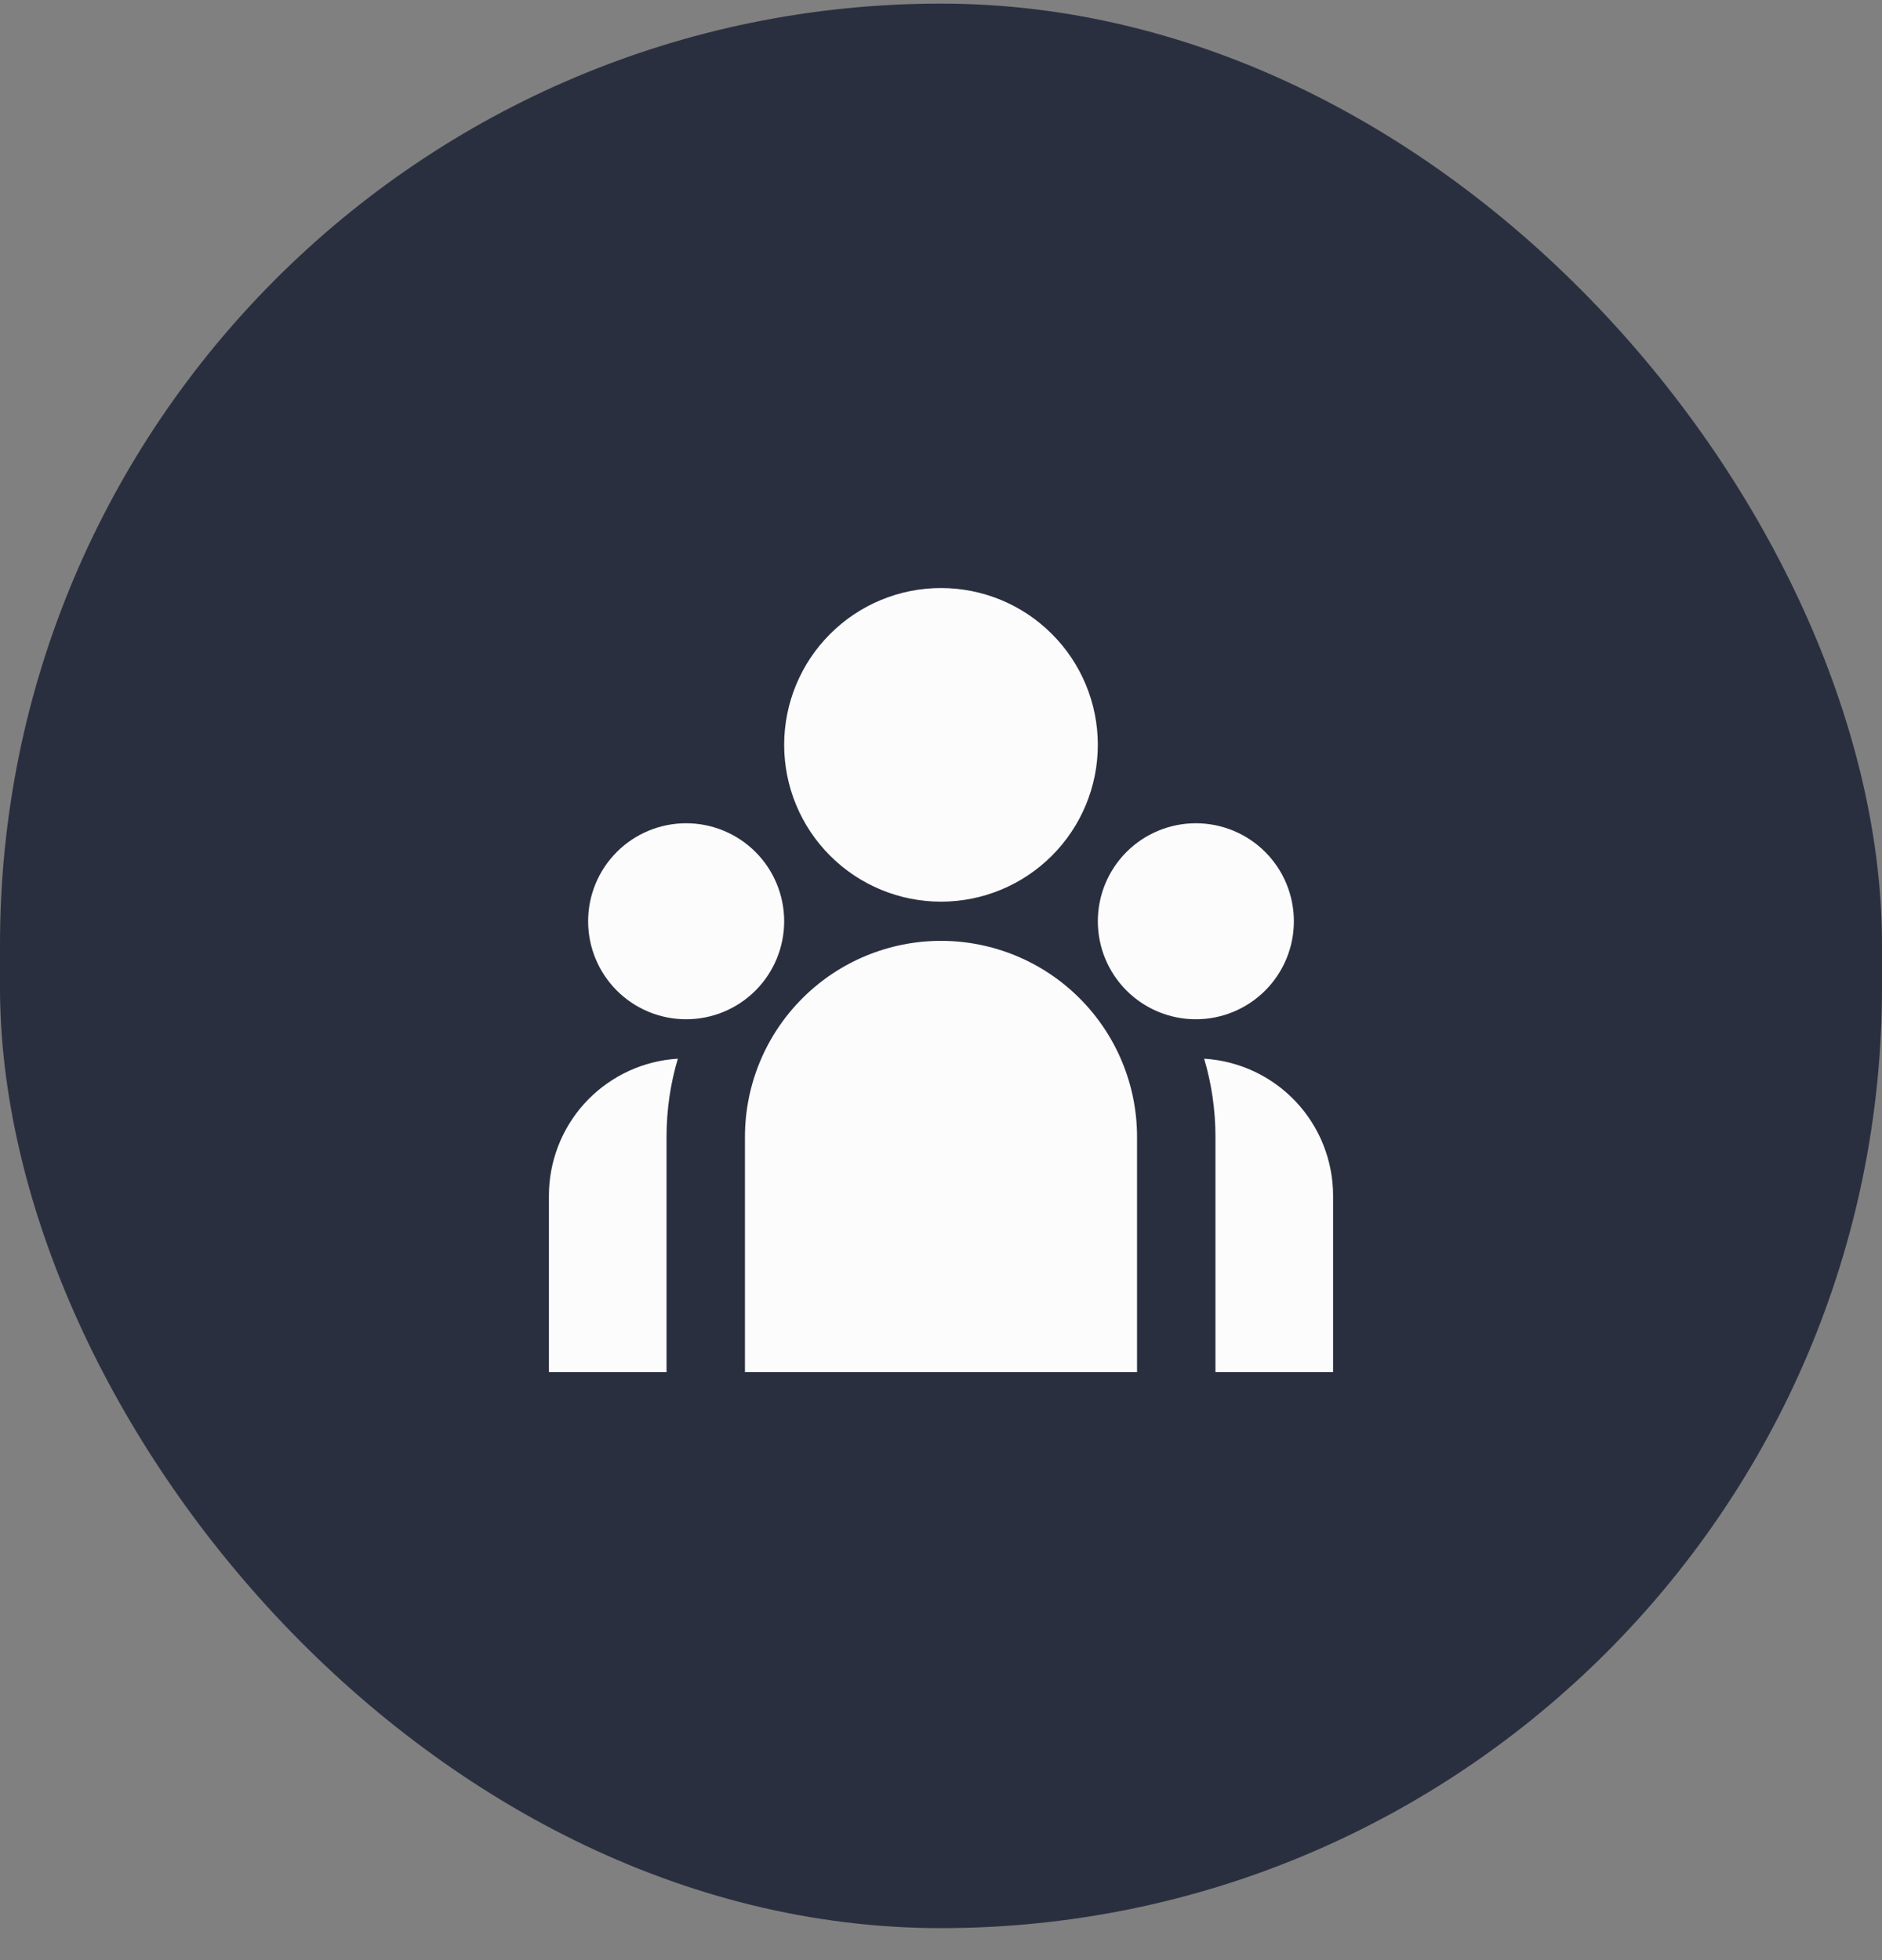
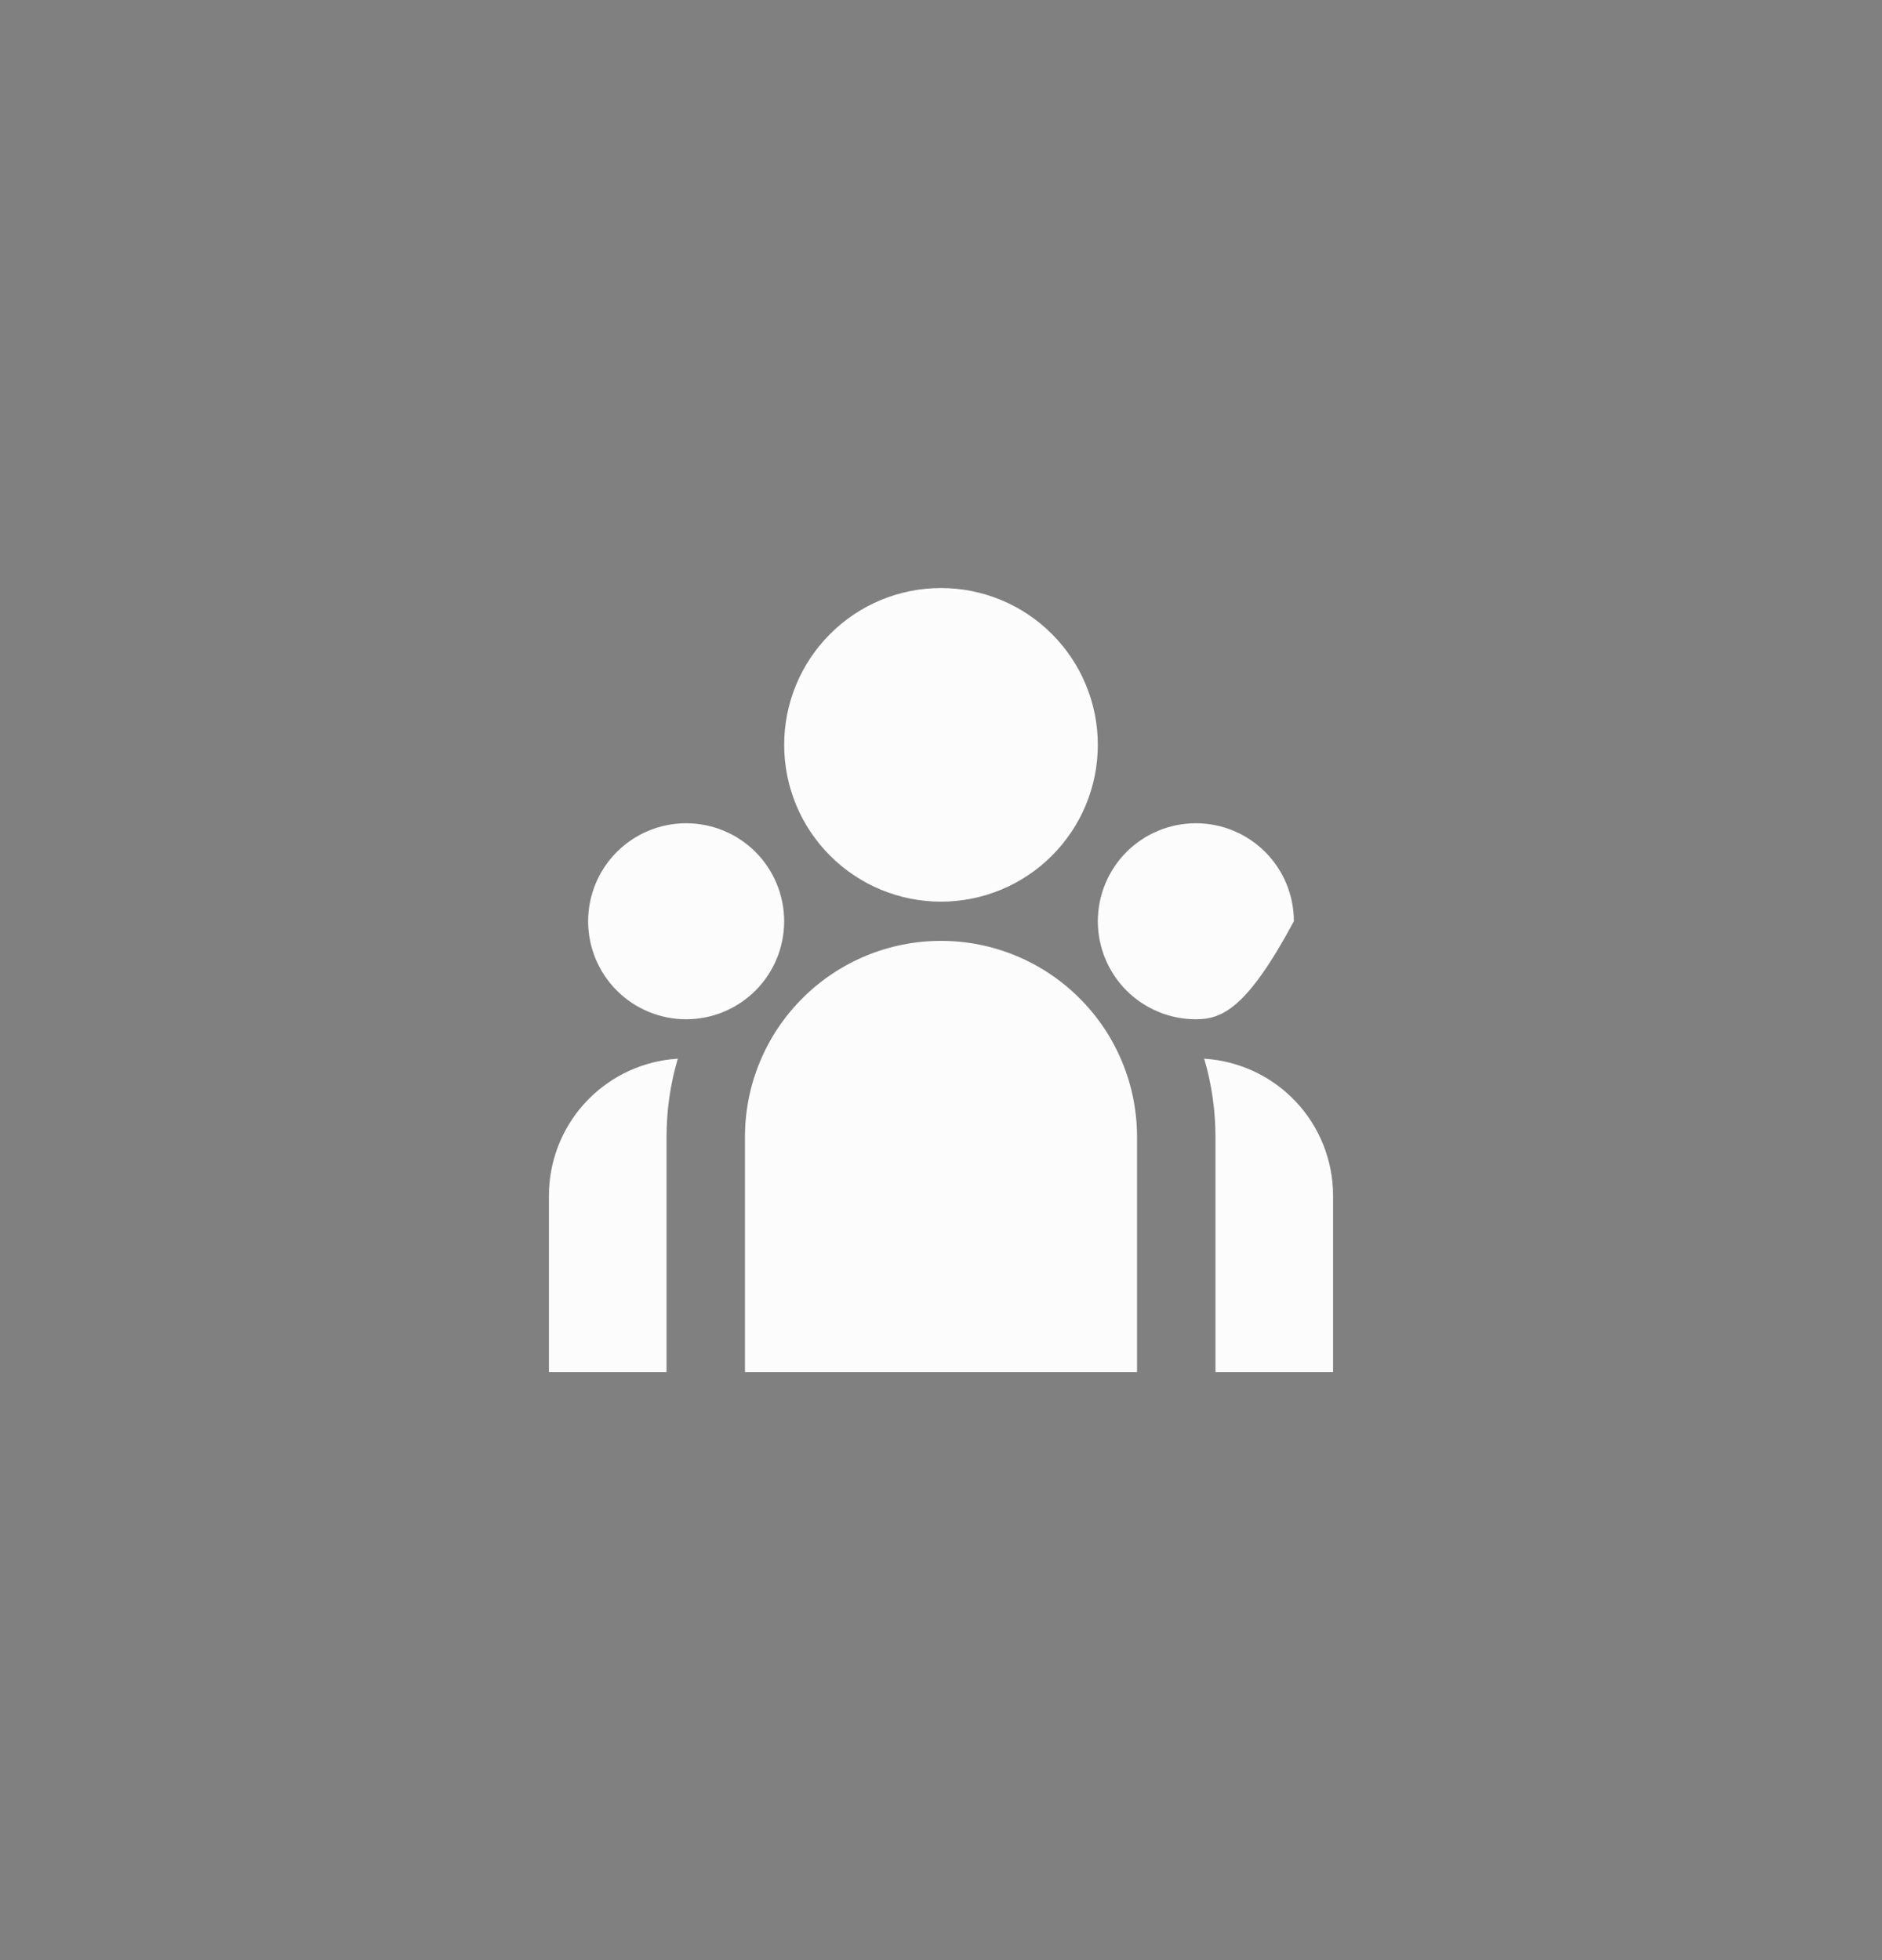
<svg xmlns="http://www.w3.org/2000/svg" width="48" height="50" viewBox="0 0 48 50" fill="none">
  <rect x="0" y="0" width="48" height="50" fill="#808080" stroke="none" />
-   <rect y="0.092" width="48" height="49.092" rx="24" fill="#2A2F40" />
-   <path d="M24 23C25.061 23 26.078 22.579 26.828 21.828C27.579 21.078 28 20.061 28 19C28 17.939 27.579 16.922 26.828 16.172C26.078 15.421 25.061 15 24 15C22.939 15 21.922 15.421 21.172 16.172C20.421 16.922 20 17.939 20 19C20 20.061 20.421 21.078 21.172 21.828C21.922 22.579 22.939 23 24 23ZM17.5 26C18.163 26 18.799 25.737 19.268 25.268C19.737 24.799 20 24.163 20 23.5C20 22.837 19.737 22.201 19.268 21.732C18.799 21.263 18.163 21 17.5 21C16.837 21 16.201 21.263 15.732 21.732C15.263 22.201 15 22.837 15 23.5C15 24.163 15.263 24.799 15.732 25.268C16.201 25.737 16.837 26 17.5 26ZM33 23.5C33 24.163 32.737 24.799 32.268 25.268C31.799 25.737 31.163 26 30.5 26C29.837 26 29.201 25.737 28.732 25.268C28.263 24.799 28 24.163 28 23.5C28 22.837 28.263 22.201 28.732 21.732C29.201 21.263 29.837 21 30.5 21C31.163 21 31.799 21.263 32.268 21.732C32.737 22.201 33 22.837 33 23.5ZM24 24C25.326 24 26.598 24.527 27.535 25.465C28.473 26.402 29 27.674 29 29V35H19V29C19 27.674 19.527 26.402 20.465 25.465C21.402 24.527 22.674 24 24 24ZM17 29C17 28.307 17.1 27.638 17.288 27.006L17.118 27.02C16.261 27.114 15.469 27.521 14.893 28.163C14.318 28.806 14 29.638 14 30.5V35H17V29ZM34 35V30.5C34 29.608 33.66 28.75 33.049 28.101C32.438 27.452 31.602 27.06 30.712 27.006C30.899 27.638 31 28.307 31 29V35H34Z" fill="#FCFCFC" />
+   <path d="M24 23C25.061 23 26.078 22.579 26.828 21.828C27.579 21.078 28 20.061 28 19C28 17.939 27.579 16.922 26.828 16.172C26.078 15.421 25.061 15 24 15C22.939 15 21.922 15.421 21.172 16.172C20.421 16.922 20 17.939 20 19C20 20.061 20.421 21.078 21.172 21.828C21.922 22.579 22.939 23 24 23ZM17.5 26C18.163 26 18.799 25.737 19.268 25.268C19.737 24.799 20 24.163 20 23.5C20 22.837 19.737 22.201 19.268 21.732C18.799 21.263 18.163 21 17.5 21C16.837 21 16.201 21.263 15.732 21.732C15.263 22.201 15 22.837 15 23.5C15 24.163 15.263 24.799 15.732 25.268C16.201 25.737 16.837 26 17.5 26ZM33 23.5C31.799 25.737 31.163 26 30.5 26C29.837 26 29.201 25.737 28.732 25.268C28.263 24.799 28 24.163 28 23.5C28 22.837 28.263 22.201 28.732 21.732C29.201 21.263 29.837 21 30.5 21C31.163 21 31.799 21.263 32.268 21.732C32.737 22.201 33 22.837 33 23.5ZM24 24C25.326 24 26.598 24.527 27.535 25.465C28.473 26.402 29 27.674 29 29V35H19V29C19 27.674 19.527 26.402 20.465 25.465C21.402 24.527 22.674 24 24 24ZM17 29C17 28.307 17.1 27.638 17.288 27.006L17.118 27.02C16.261 27.114 15.469 27.521 14.893 28.163C14.318 28.806 14 29.638 14 30.5V35H17V29ZM34 35V30.5C34 29.608 33.66 28.75 33.049 28.101C32.438 27.452 31.602 27.06 30.712 27.006C30.899 27.638 31 28.307 31 29V35H34Z" fill="#FCFCFC" />
</svg>